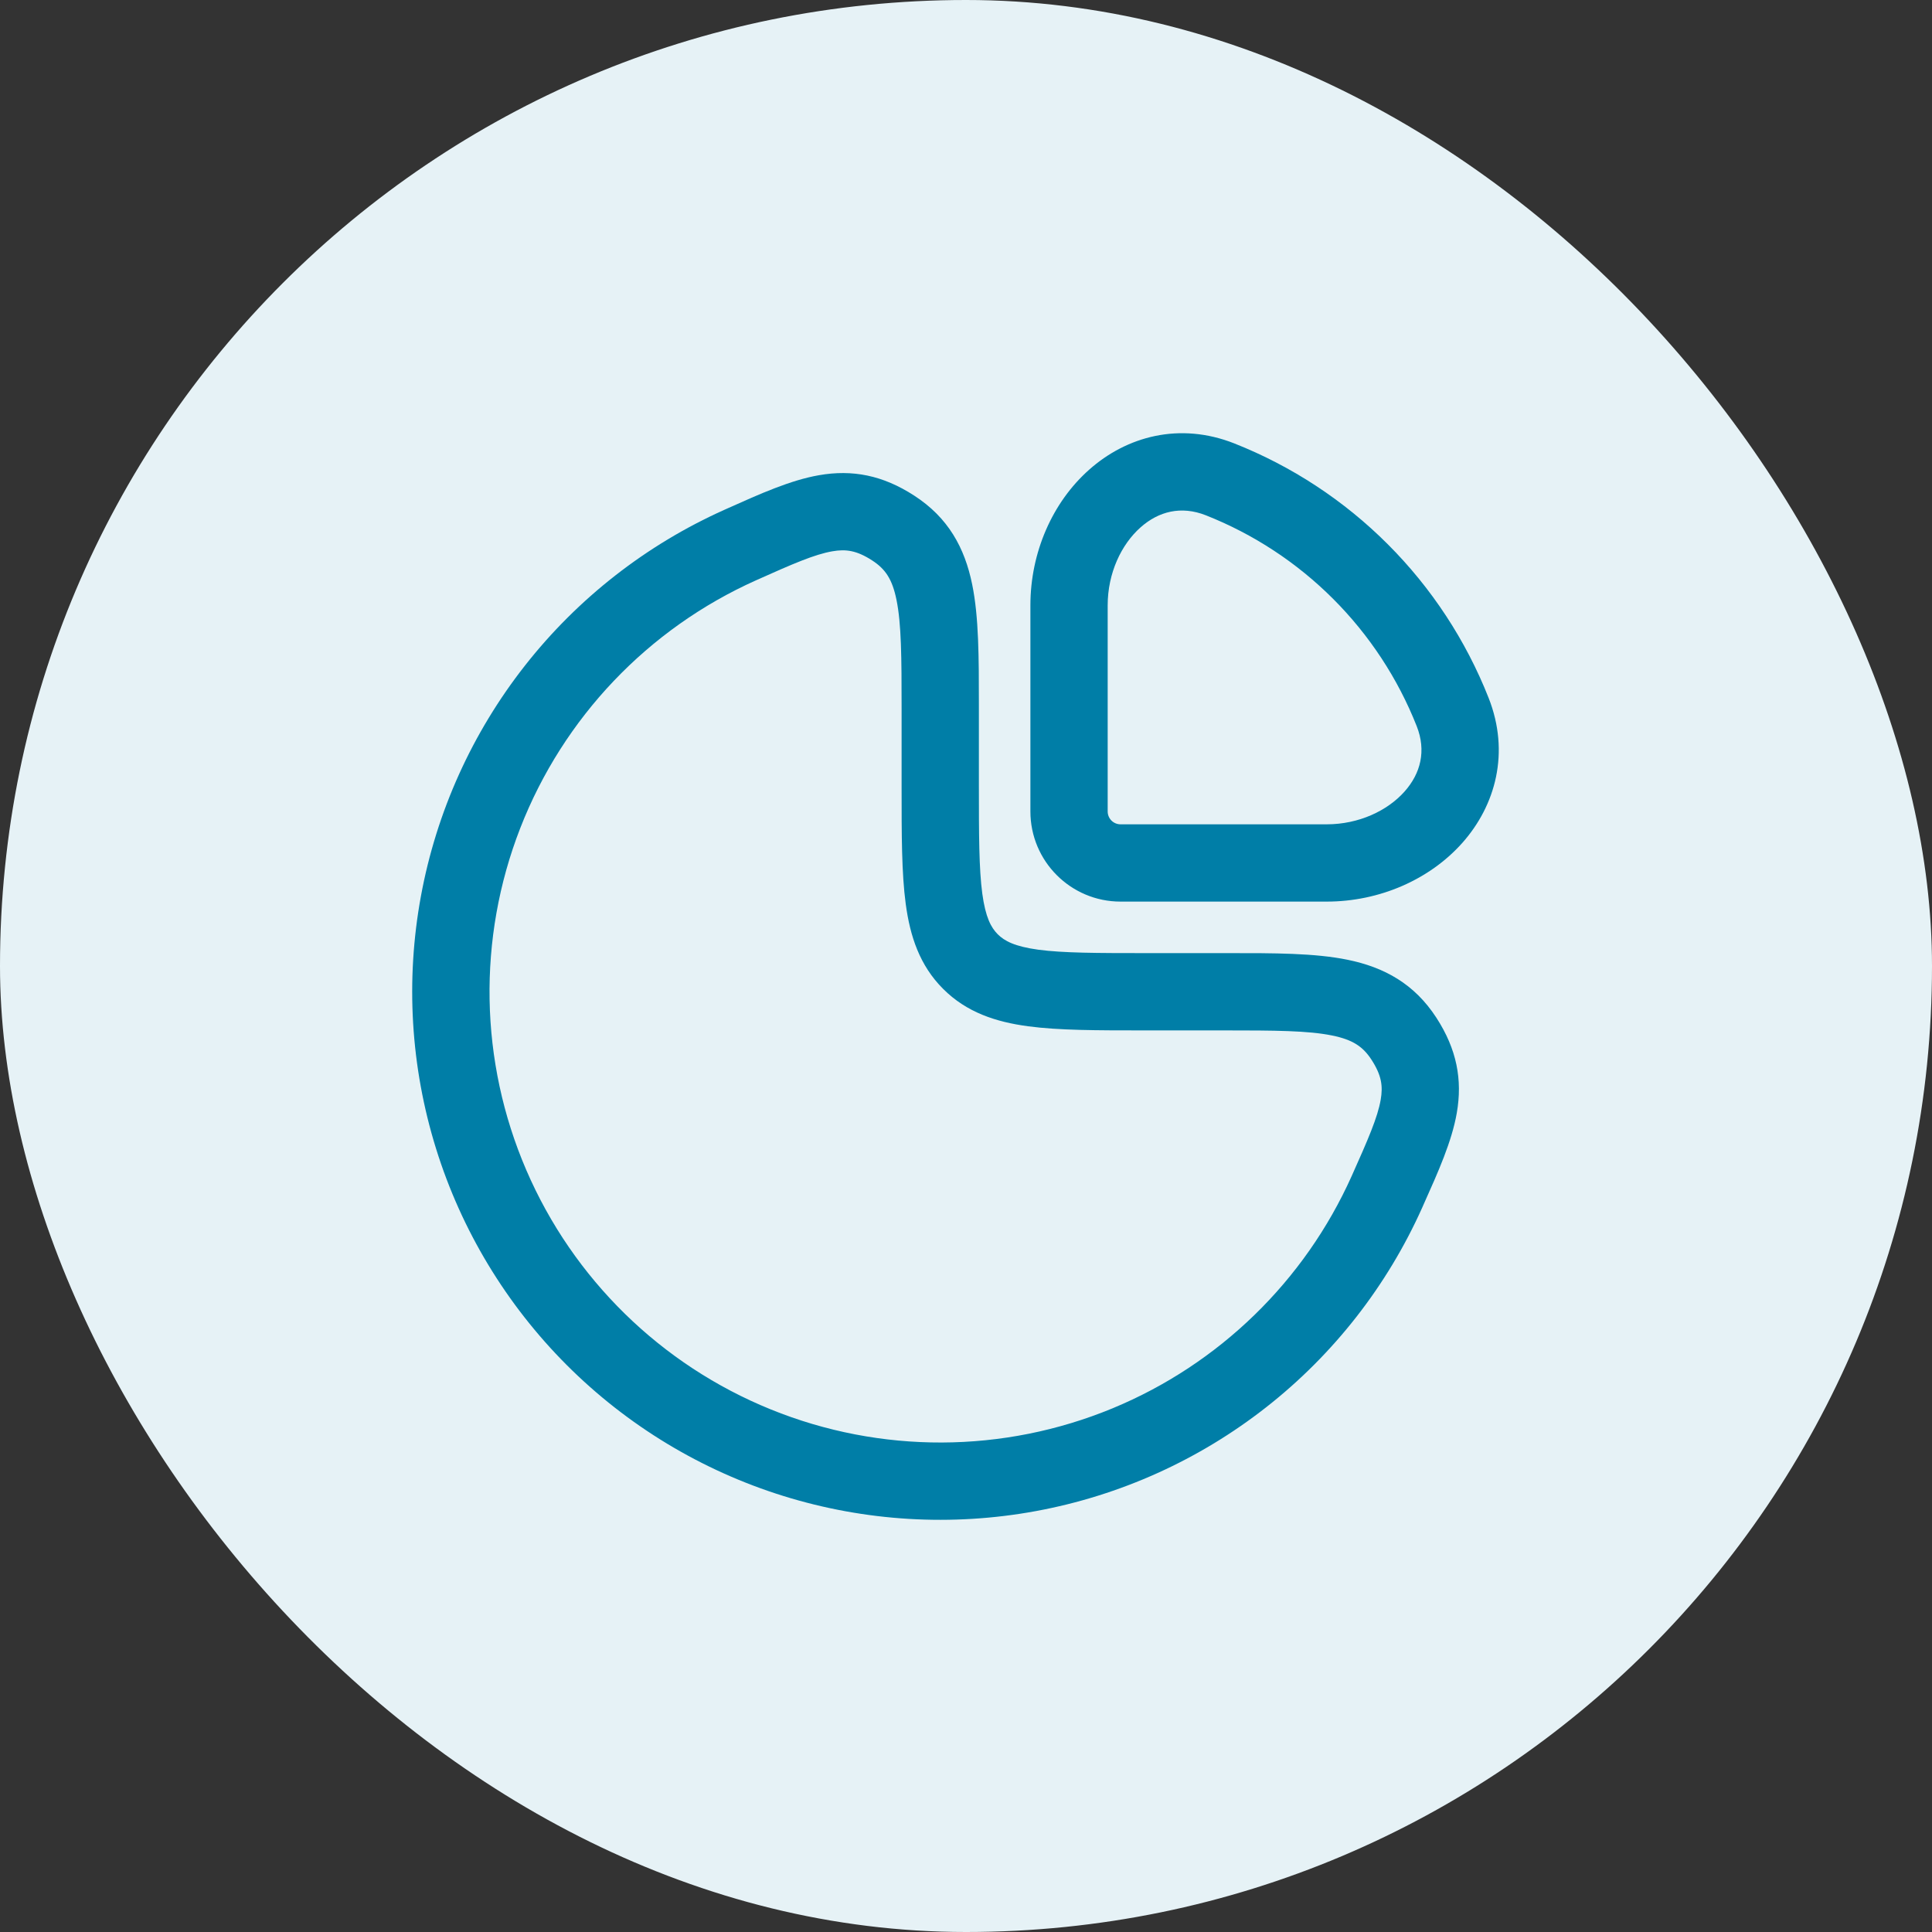
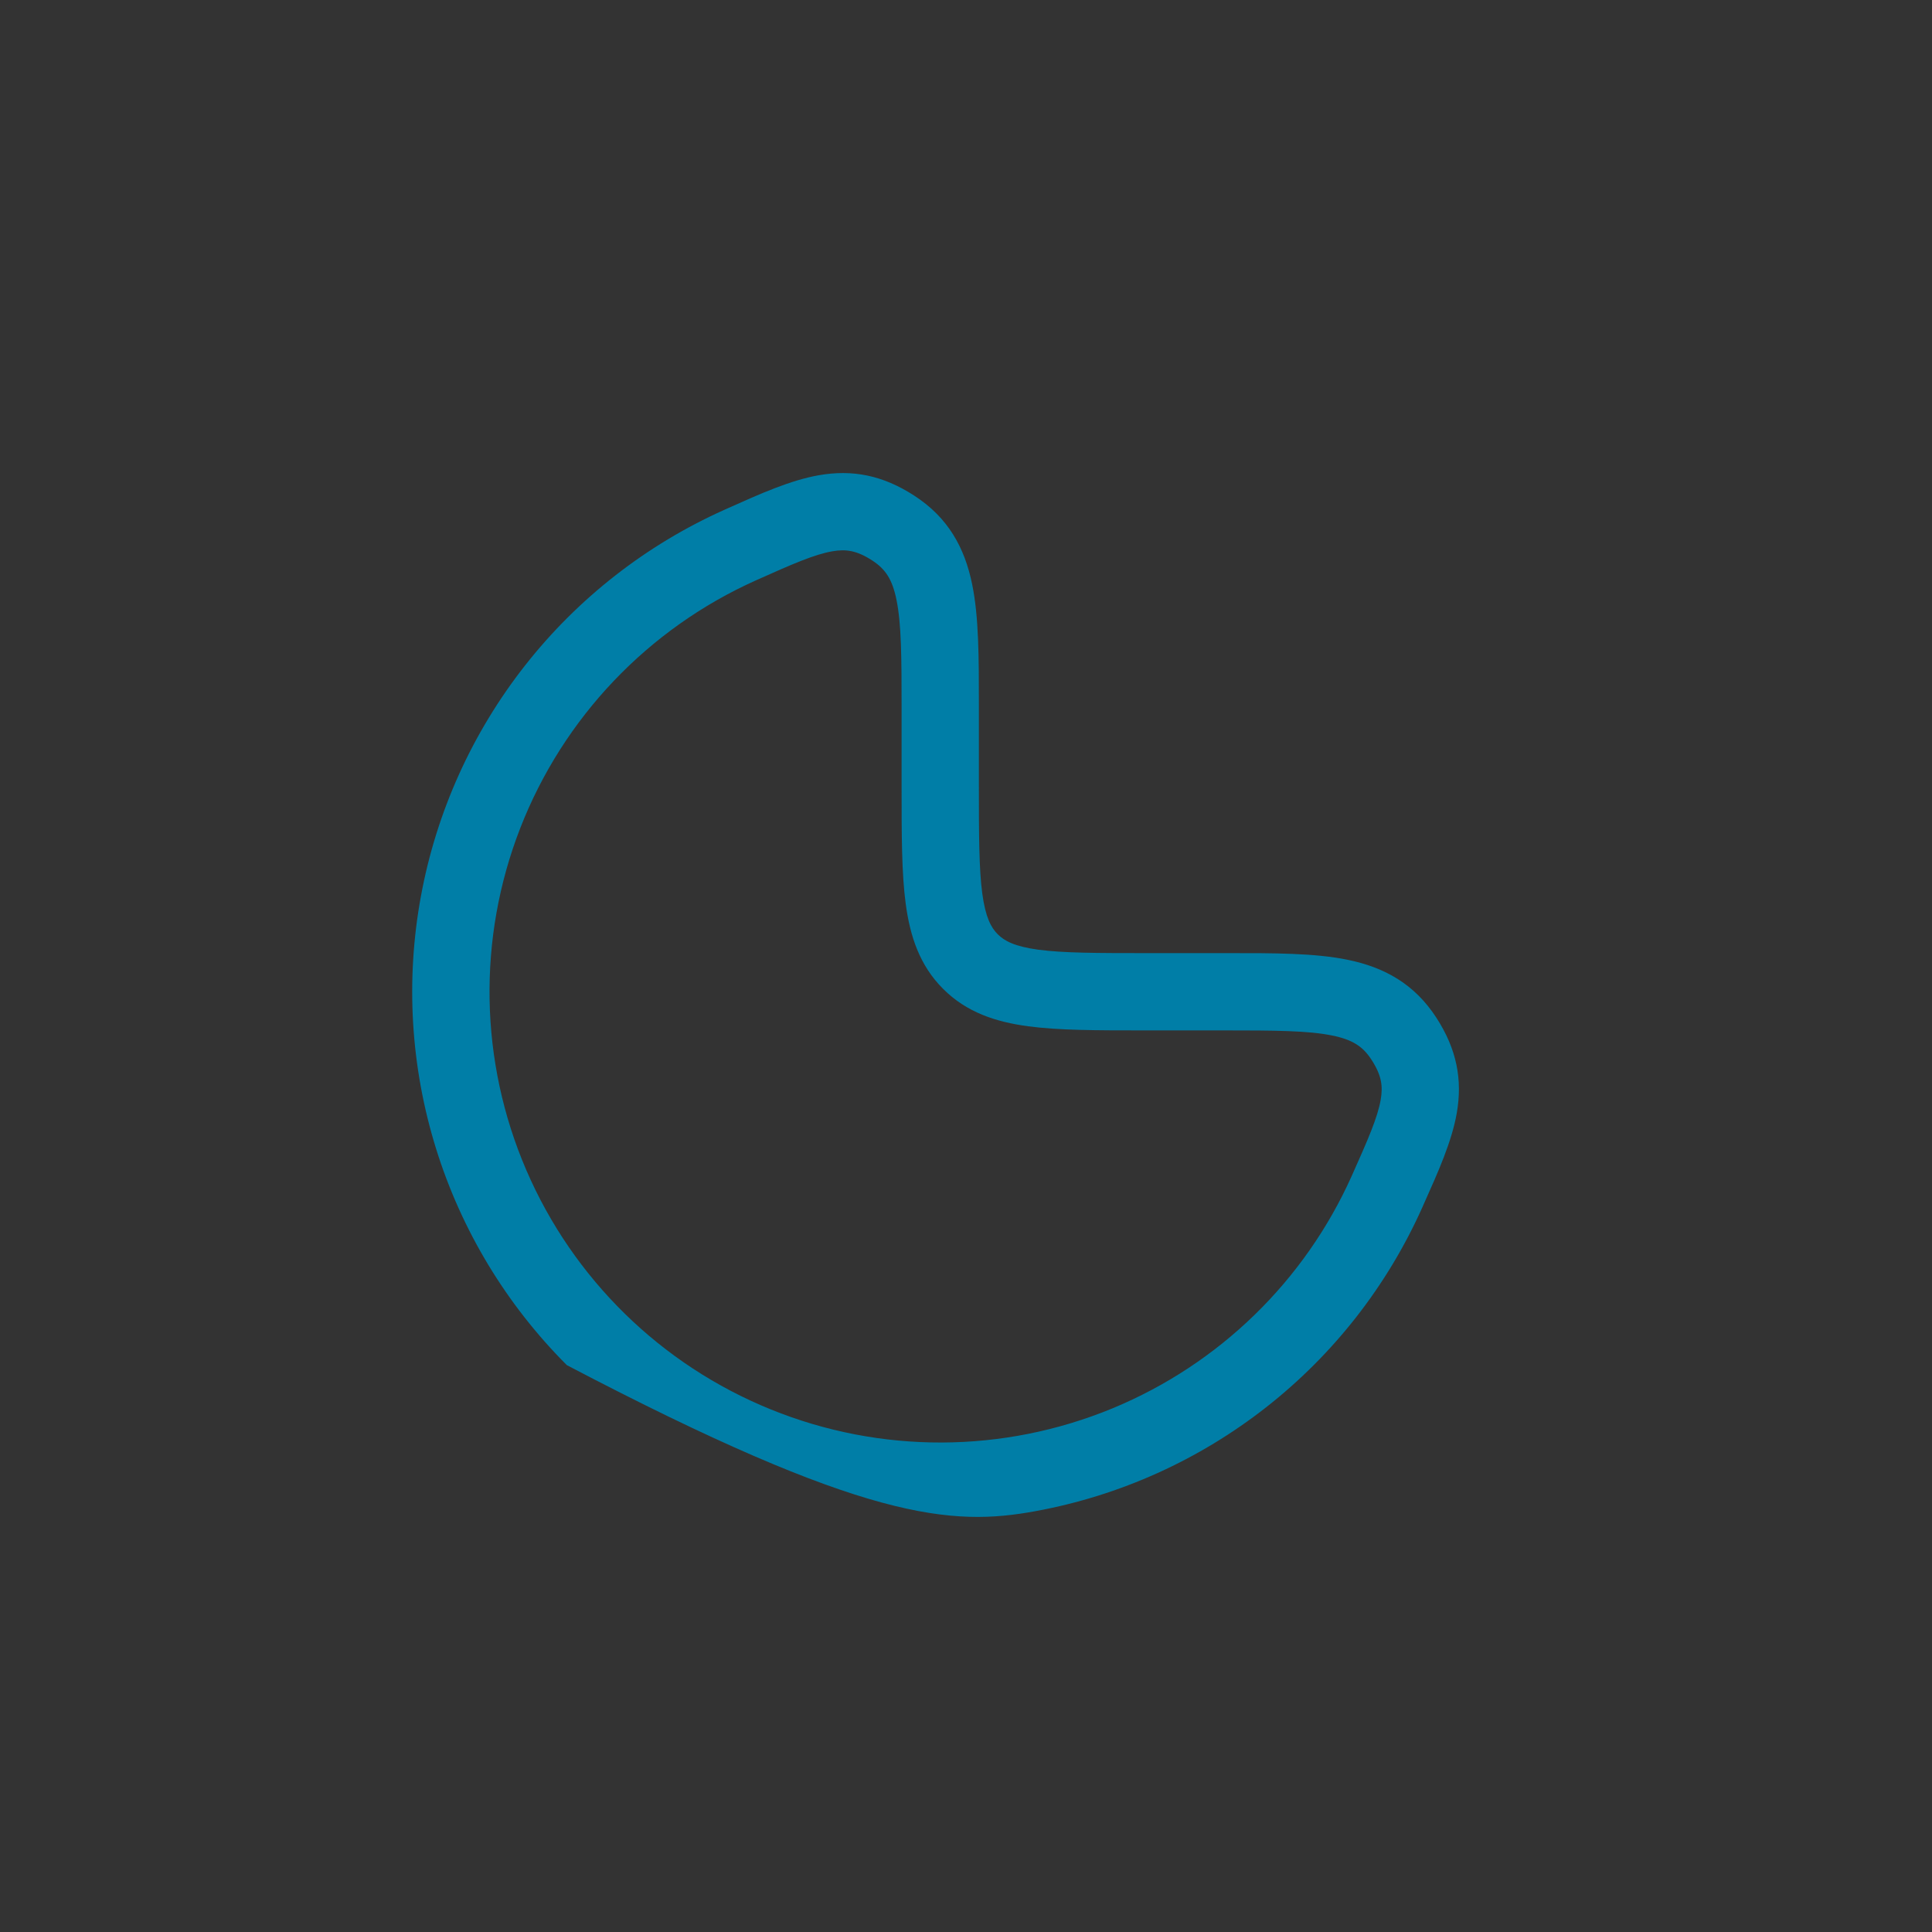
<svg xmlns="http://www.w3.org/2000/svg" width="75" height="75" viewBox="0 0 75 75" fill="none">
  <rect x="0" y="0" width="75" height="75" fill="#333333" stroke="none" />
-   <rect width="75" height="75" rx="37.5" fill="#E6F2F6" />
-   <path fill-rule="evenodd" clip-rule="evenodd" d="M47.912 17.212C45.786 16.374 43.732 16.942 42.278 18.236C40.858 19.496 40 21.44 40 23.5V31.5C40 33.434 41.568 35 43.5 35H51.5C53.56 35 55.504 34.14 56.766 32.722C58.058 31.268 58.626 29.214 57.786 27.088C56.903 24.854 55.571 22.825 53.873 21.127C52.175 19.428 50.146 18.096 47.912 17.212ZM43 31.5V23.5C43 22.246 43.53 21.136 44.272 20.476C44.978 19.848 45.854 19.626 46.812 20.004C48.663 20.736 50.344 21.84 51.752 23.248C53.16 24.656 54.264 26.337 54.996 28.188C55.374 29.146 55.152 30.022 54.524 30.728C53.864 31.47 52.754 32 51.5 32H43.5C43.367 32 43.24 31.948 43.146 31.854C43.053 31.76 43 31.633 43 31.5Z" fill="#007EA7" />
-   <path fill-rule="evenodd" clip-rule="evenodd" d="M35.49 19.24C34.27 18.448 33.09 18.22 31.79 18.448C30.69 18.64 29.51 19.168 28.256 19.73L28.122 19.79C25.09 21.148 22.434 23.222 20.382 25.834C18.329 28.447 16.942 31.518 16.341 34.785C15.739 38.052 15.94 41.417 16.927 44.589C17.913 47.761 19.656 50.645 22.005 52.995C24.354 55.344 27.239 57.087 30.411 58.074C33.583 59.061 36.947 59.262 40.214 58.66C43.481 58.059 46.553 56.672 49.165 54.62C51.778 52.568 53.852 49.912 55.21 46.88L55.27 46.744C55.832 45.49 56.36 44.31 56.552 43.208C56.778 41.912 56.552 40.73 55.76 39.508C54.908 38.194 53.74 37.55 52.312 37.258C51.044 36.998 49.46 36.998 47.644 37H44.5C42.572 37 41.276 36.996 40.31 36.868C39.388 36.742 38.992 36.528 38.732 36.268C38.472 36.008 38.258 35.612 38.132 34.688C38.004 33.724 38 32.428 38 30.5V27.356C38 25.54 38 23.956 37.74 22.688C37.45 21.26 36.806 20.092 35.49 19.24ZM29.348 22.528C30.786 21.884 31.62 21.522 32.308 21.402C32.838 21.31 33.256 21.366 33.86 21.758C34.368 22.088 34.638 22.48 34.802 23.288C34.992 24.222 35 25.496 35 27.5V30.604C35 32.4 35 33.9 35.16 35.088C35.328 36.344 35.7 37.478 36.612 38.388C37.522 39.3 38.656 39.672 39.912 39.84C41.1 40 42.6 40 44.396 40H47.5C49.504 40 50.778 40.008 51.712 40.198C52.52 40.362 52.912 40.632 53.242 41.14C53.634 41.744 53.69 42.162 53.598 42.694C53.478 43.38 53.116 44.214 52.472 45.654C50.643 49.732 47.325 52.957 43.196 54.668C38.948 56.426 34.178 56.443 29.919 54.712C25.659 52.983 22.251 49.646 20.431 45.423C18.612 41.201 18.528 36.432 20.196 32.148C21.865 27.863 25.152 24.408 29.348 22.528Z" fill="#007EA7" />
+   <path fill-rule="evenodd" clip-rule="evenodd" d="M35.49 19.24C34.27 18.448 33.09 18.22 31.79 18.448C30.69 18.64 29.51 19.168 28.256 19.73L28.122 19.79C25.09 21.148 22.434 23.222 20.382 25.834C18.329 28.447 16.942 31.518 16.341 34.785C15.739 38.052 15.94 41.417 16.927 44.589C17.913 47.761 19.656 50.645 22.005 52.995C33.583 59.061 36.947 59.262 40.214 58.66C43.481 58.059 46.553 56.672 49.165 54.62C51.778 52.568 53.852 49.912 55.21 46.88L55.27 46.744C55.832 45.49 56.36 44.31 56.552 43.208C56.778 41.912 56.552 40.73 55.76 39.508C54.908 38.194 53.74 37.55 52.312 37.258C51.044 36.998 49.46 36.998 47.644 37H44.5C42.572 37 41.276 36.996 40.31 36.868C39.388 36.742 38.992 36.528 38.732 36.268C38.472 36.008 38.258 35.612 38.132 34.688C38.004 33.724 38 32.428 38 30.5V27.356C38 25.54 38 23.956 37.74 22.688C37.45 21.26 36.806 20.092 35.49 19.24ZM29.348 22.528C30.786 21.884 31.62 21.522 32.308 21.402C32.838 21.31 33.256 21.366 33.86 21.758C34.368 22.088 34.638 22.48 34.802 23.288C34.992 24.222 35 25.496 35 27.5V30.604C35 32.4 35 33.9 35.16 35.088C35.328 36.344 35.7 37.478 36.612 38.388C37.522 39.3 38.656 39.672 39.912 39.84C41.1 40 42.6 40 44.396 40H47.5C49.504 40 50.778 40.008 51.712 40.198C52.52 40.362 52.912 40.632 53.242 41.14C53.634 41.744 53.69 42.162 53.598 42.694C53.478 43.38 53.116 44.214 52.472 45.654C50.643 49.732 47.325 52.957 43.196 54.668C38.948 56.426 34.178 56.443 29.919 54.712C25.659 52.983 22.251 49.646 20.431 45.423C18.612 41.201 18.528 36.432 20.196 32.148C21.865 27.863 25.152 24.408 29.348 22.528Z" fill="#007EA7" />
</svg>